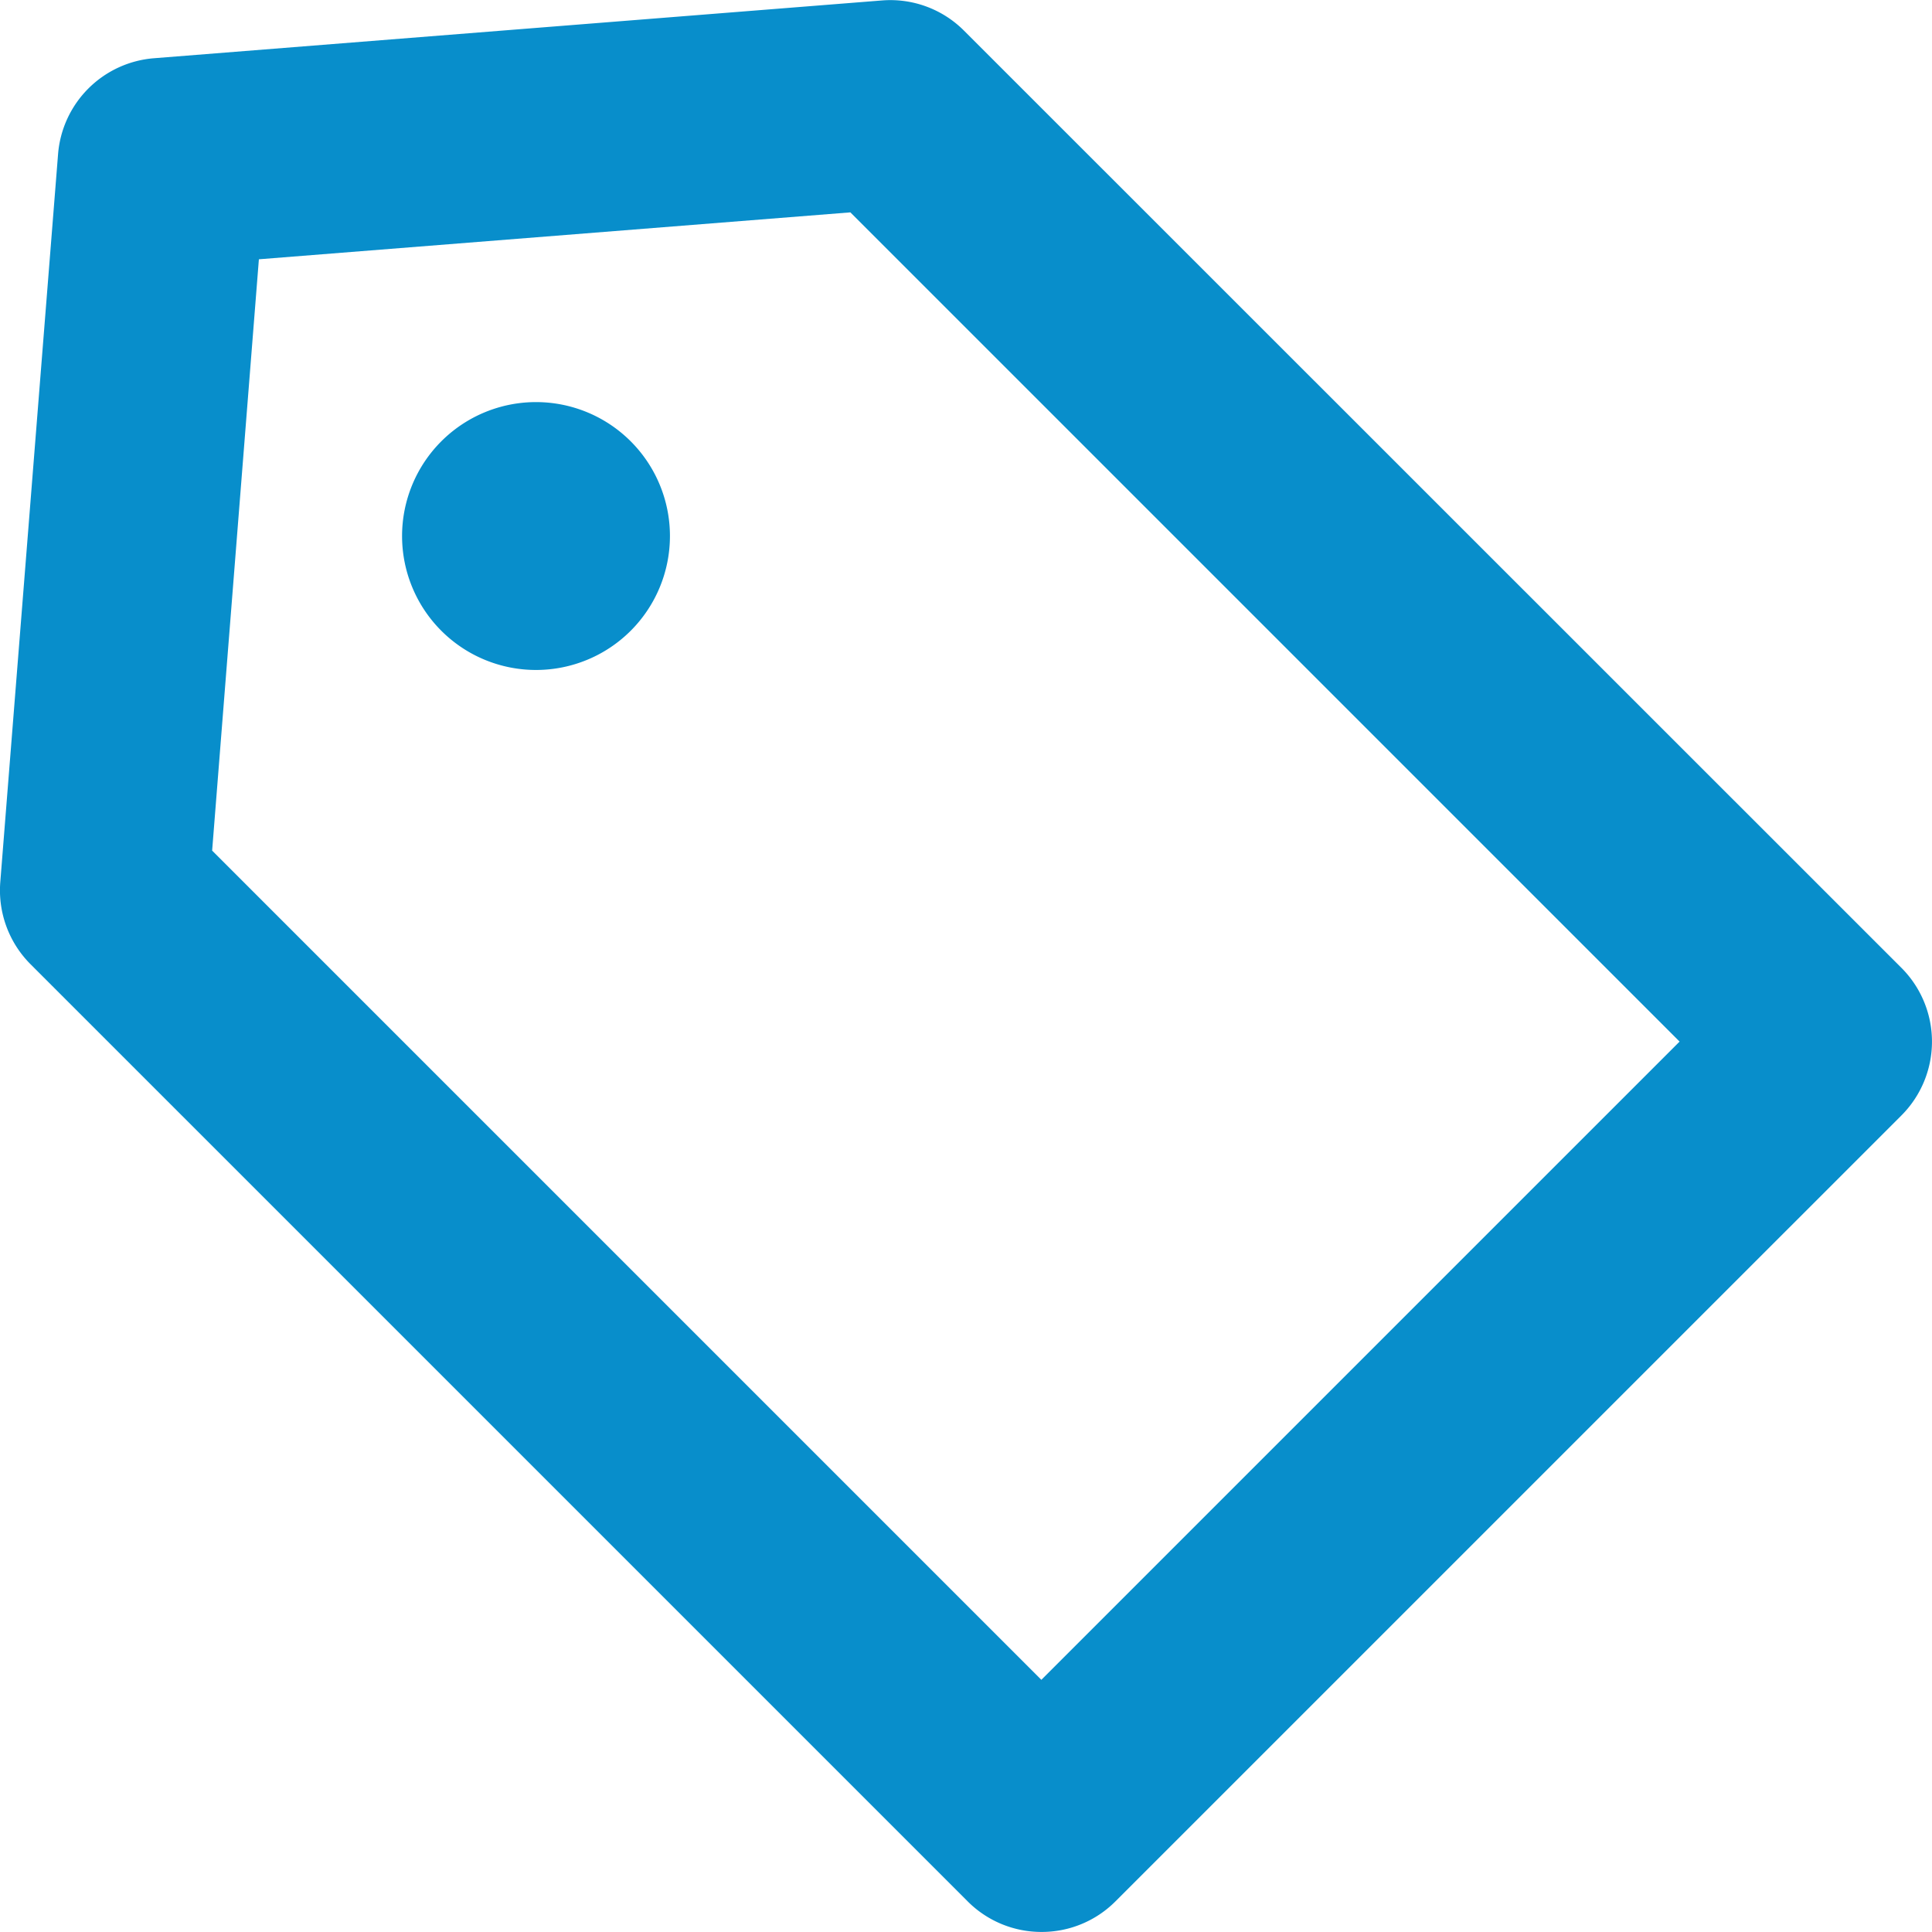
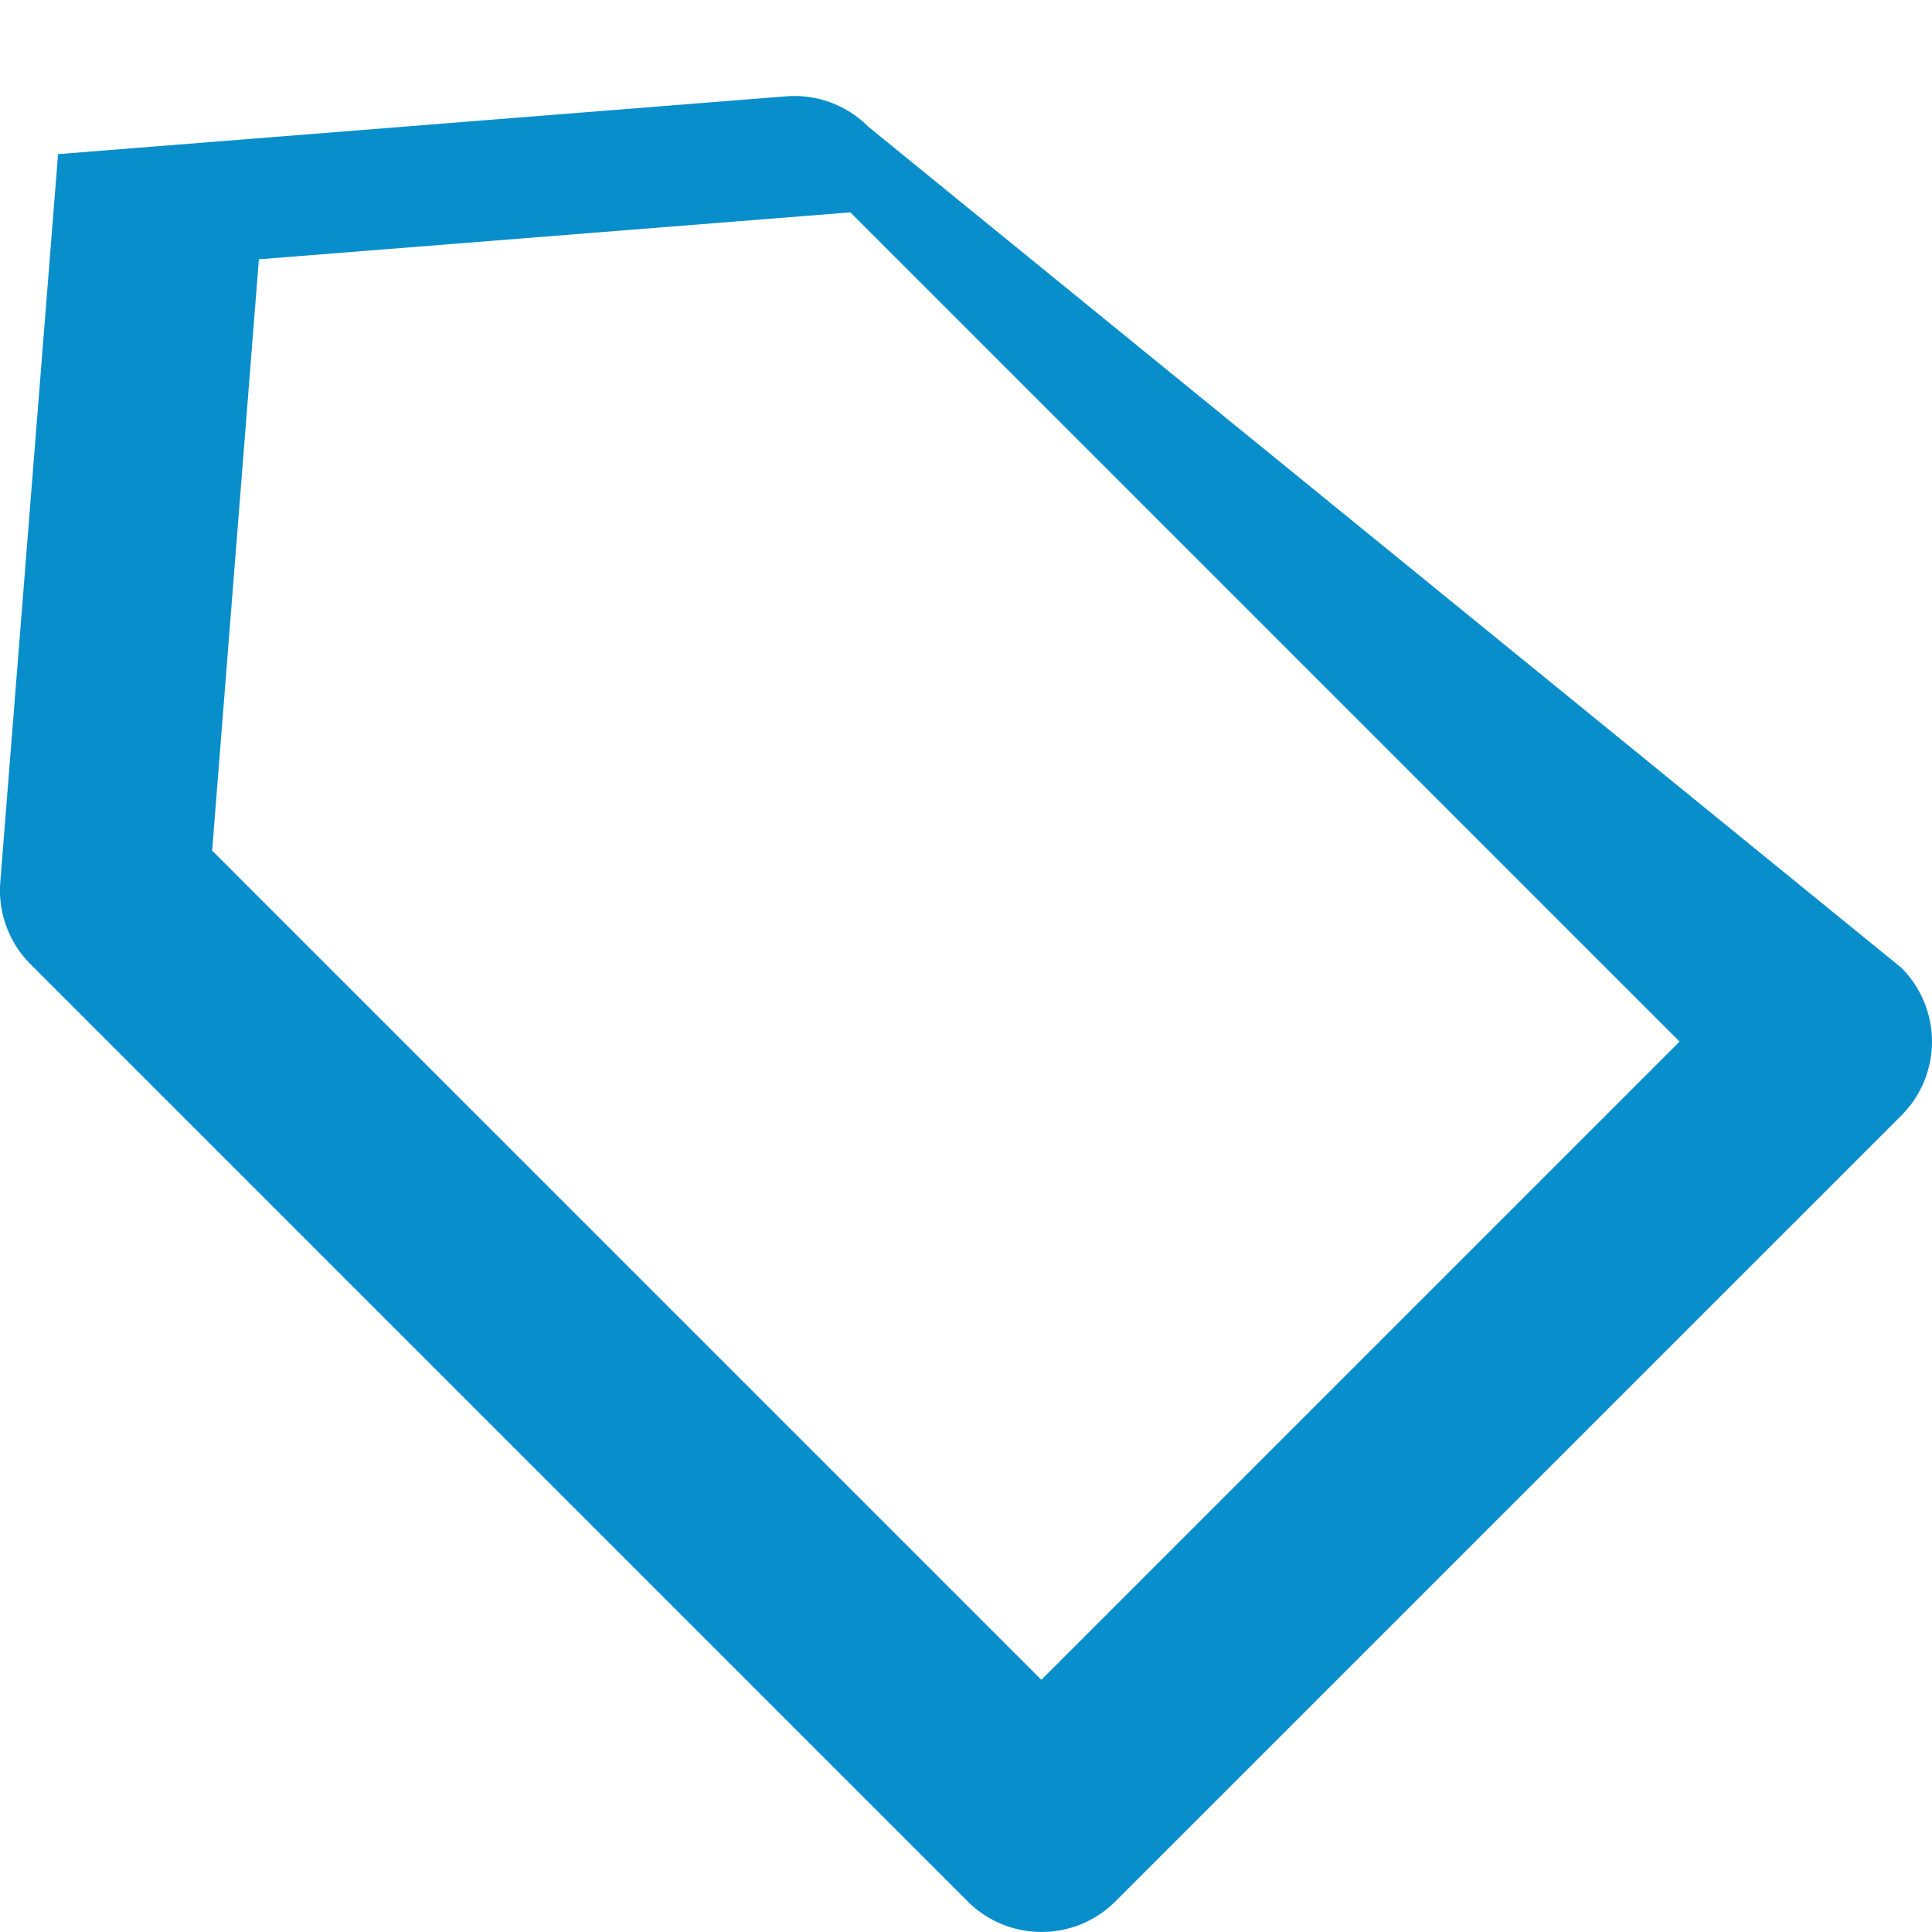
<svg xmlns="http://www.w3.org/2000/svg" width="33.97" height="33.97" viewBox="0 0 33.97 33.97">
  <defs>
    <style>.a,.b{fill:#088ecb;}.b{stroke:#007dc0;stroke-linecap:round;stroke-linejoin:round;stroke-width:3.643px;}</style>
  </defs>
  <g transform="translate(-622.002 -1301)">
    <g transform="translate(-108.528 -232.34)">
      <g transform="translate(428.76 1197.54)">
-         <path class="a" d="M320.084,369.769a1.829,1.829,0,0,1-1.3-.538l-16.477-16.477a1.839,1.839,0,0,1-.532-1.444l1.016-12.8a1.838,1.838,0,0,1,1.686-1.686l12.8-1.016a1.829,1.829,0,0,1,1.444.532L335.2,352.815a1.836,1.836,0,0,1,0,2.6l-13.82,13.819A1.828,1.828,0,0,1,320.084,369.769ZM305.5,350.756l14.58,14.58,11.222-11.222-14.58-14.58-10.4.825Z" />
+         <path class="a" d="M320.084,369.769a1.829,1.829,0,0,1-1.3-.538l-16.477-16.477a1.839,1.839,0,0,1-.532-1.444l1.016-12.8l12.8-1.016a1.829,1.829,0,0,1,1.444.532L335.2,352.815a1.836,1.836,0,0,1,0,2.6l-13.82,13.819A1.828,1.828,0,0,1,320.084,369.769ZM305.5,350.756l14.58,14.58,11.222-11.222-14.58-14.58-10.4.825Z" />
      </g>
      <path class="b" d="M311.2,345.225" transform="translate(428.76 1197.54)" />
-       <path class="a" d="M309.529,343.56a2.355,2.355,0,1,0,3.331,0A2.355,2.355,0,0,0,309.529,343.56Z" transform="translate(428.76 1197.54)" />
    </g>
  </g>
</svg>